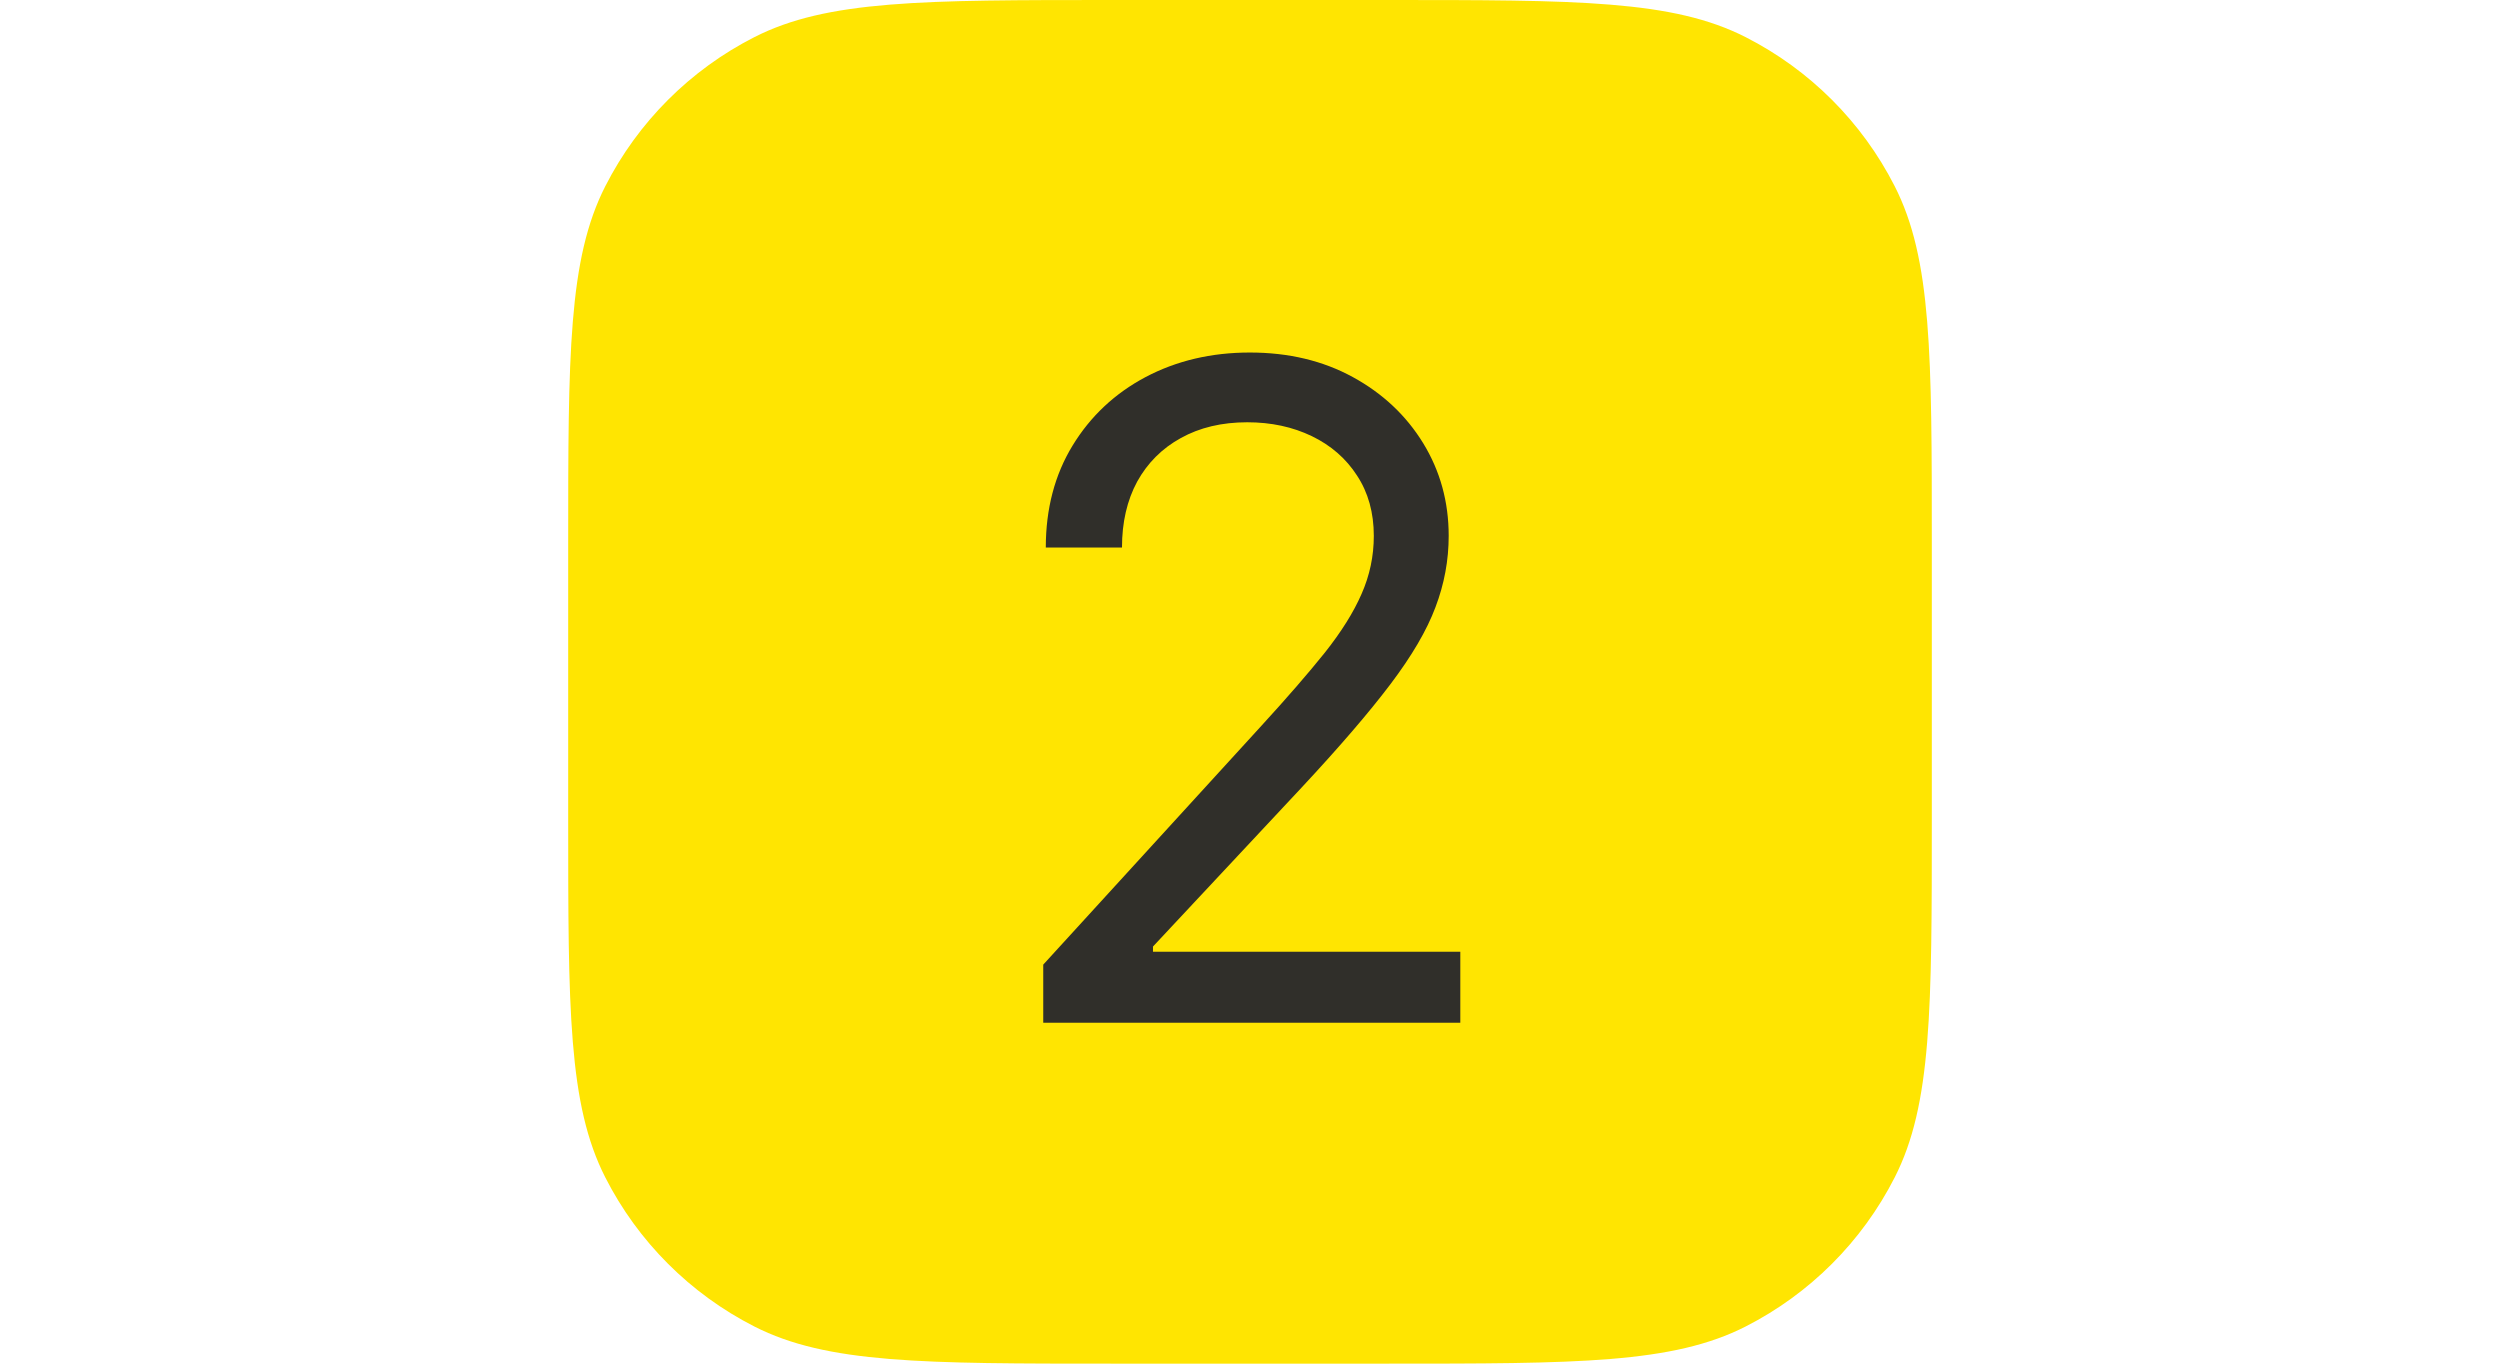
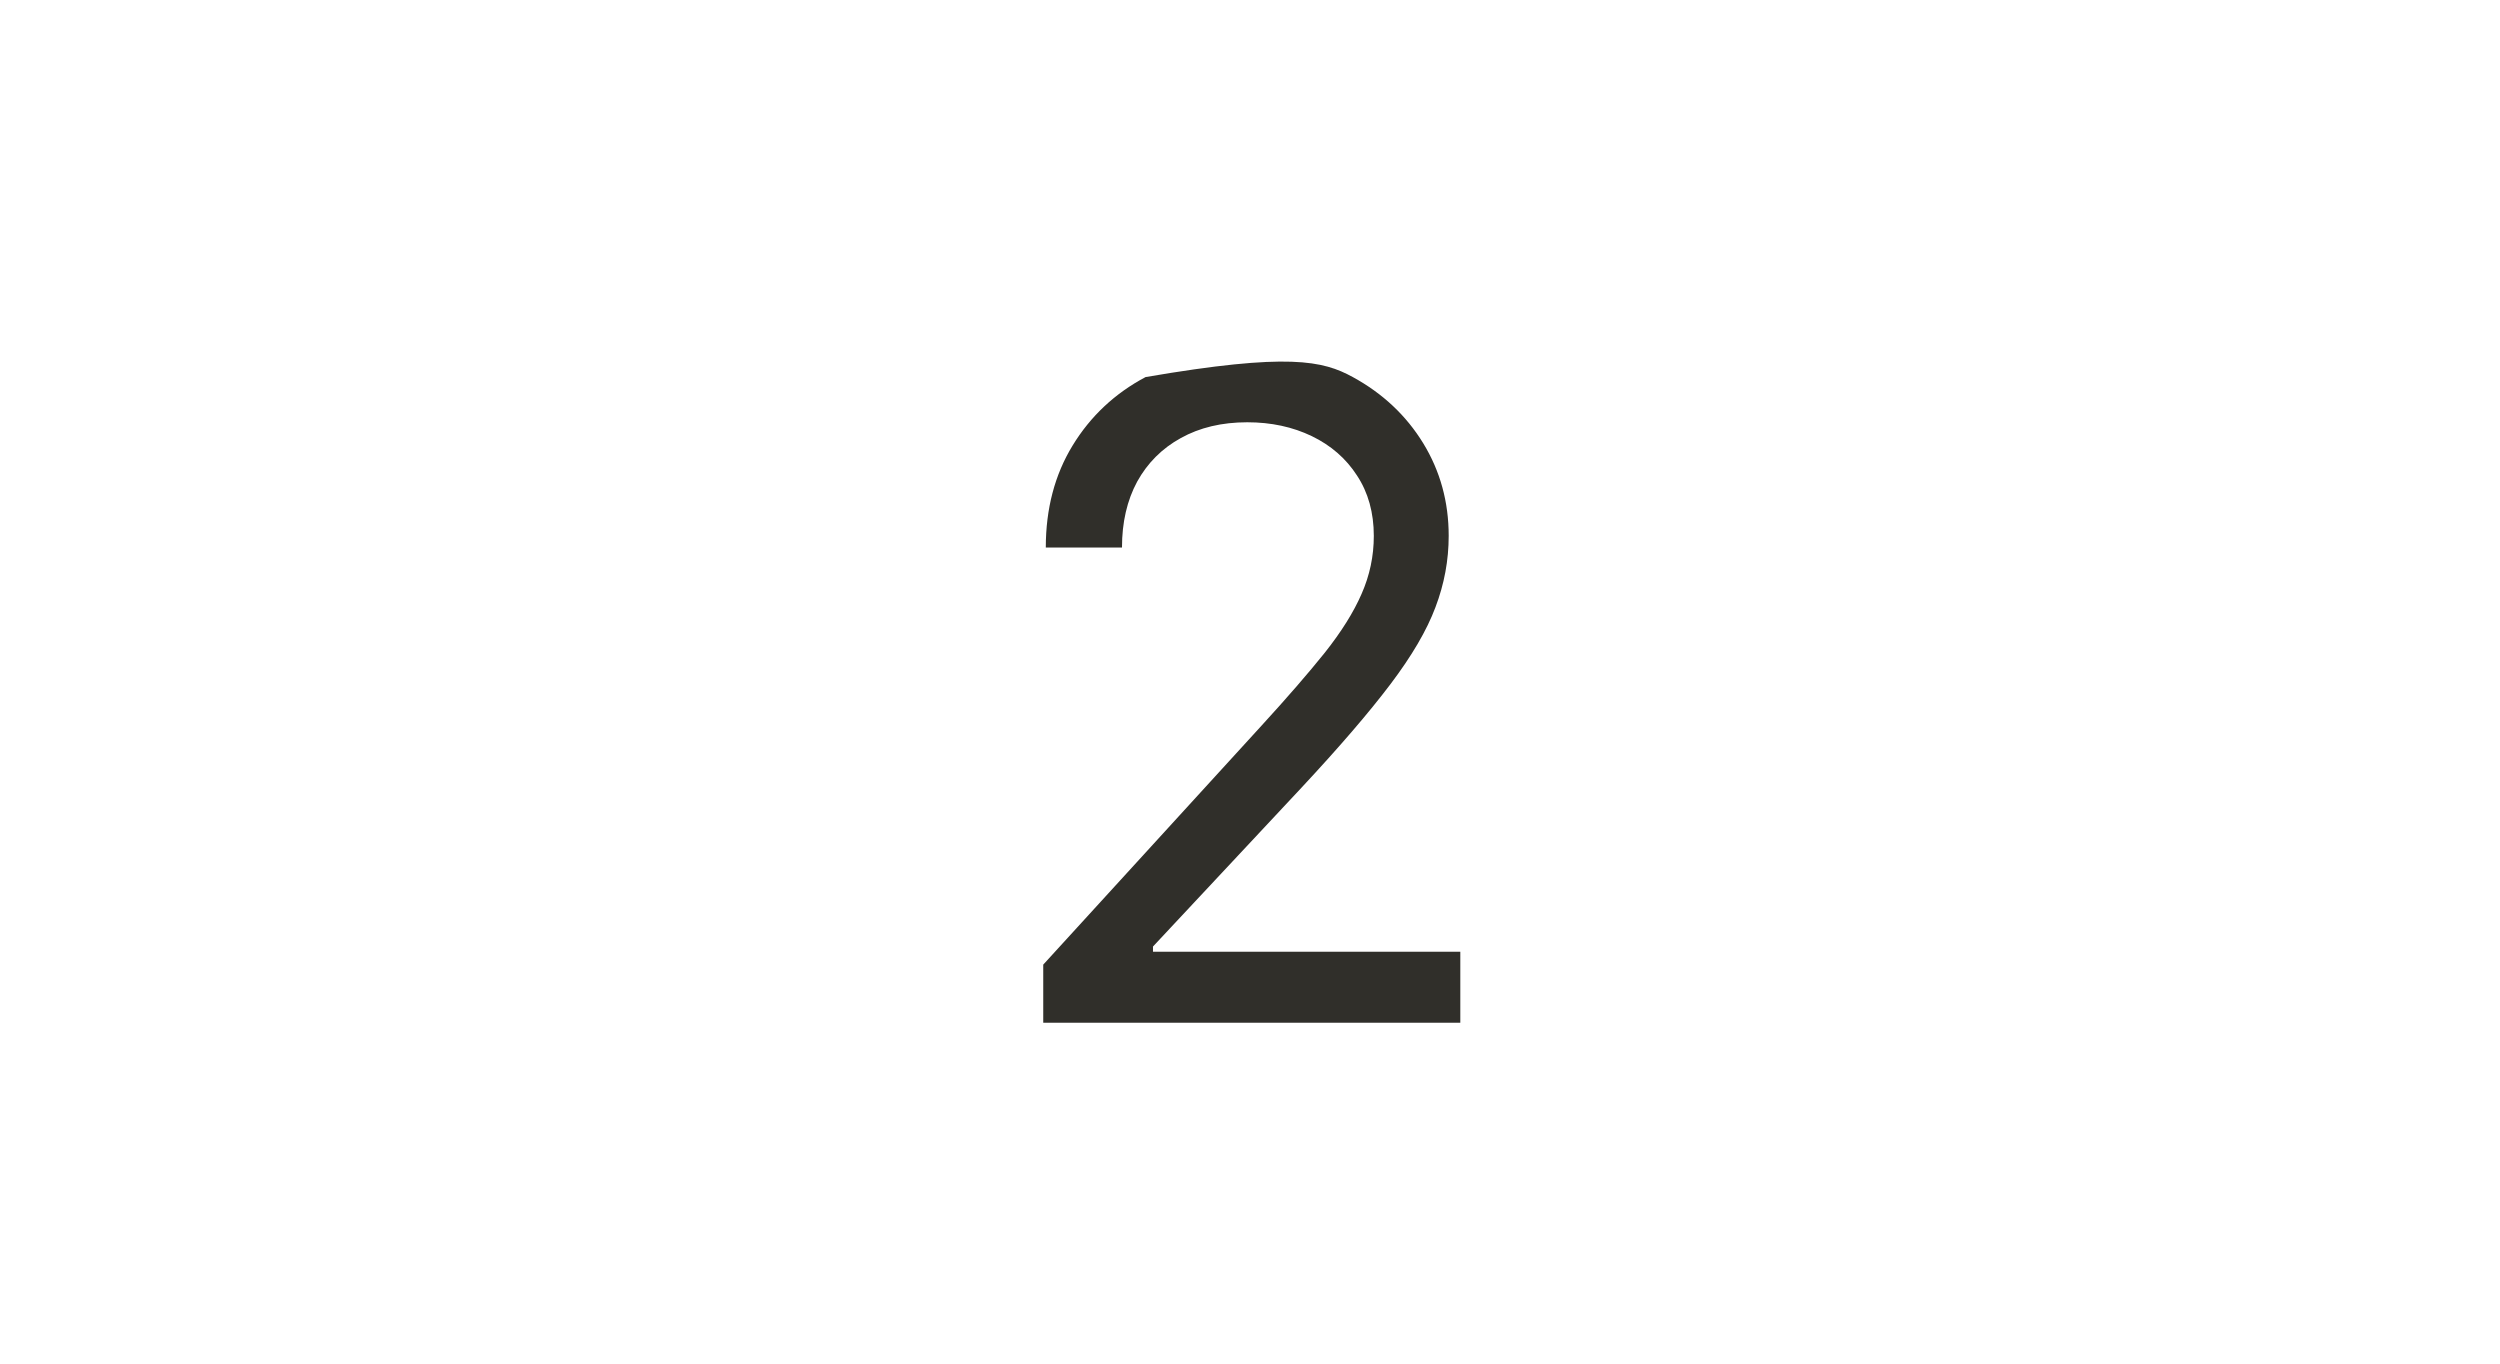
<svg xmlns="http://www.w3.org/2000/svg" width="88" height="48" viewBox="0 0 88 48" fill="none">
-   <path d="M20 19.2C20 12.479 20 9.119 21.308 6.552C22.458 4.294 24.294 2.458 26.552 1.308C29.119 0 32.479 0 39.2 0H48.8C55.521 0 58.881 0 61.448 1.308C63.706 2.458 65.542 4.294 66.692 6.552C68 9.119 68 12.479 68 19.2V28.8C68 35.521 68 38.881 66.692 41.448C65.542 43.706 63.706 45.542 61.448 46.692C58.881 48 55.521 48 48.8 48H39.2C32.479 48 29.119 48 26.552 46.692C24.294 45.542 22.458 43.706 21.308 41.448C20 38.881 20 35.521 20 28.8V19.2Z" fill="#FFE501" />
-   <path d="M36.722 36V33.955L44.403 25.546C45.305 24.561 46.047 23.704 46.631 22.977C47.214 22.242 47.646 21.553 47.926 20.909C48.214 20.258 48.358 19.576 48.358 18.864C48.358 18.046 48.161 17.337 47.767 16.739C47.381 16.14 46.85 15.678 46.176 15.352C45.502 15.027 44.744 14.864 43.903 14.864C43.01 14.864 42.229 15.049 41.562 15.421C40.903 15.784 40.392 16.296 40.028 16.954C39.672 17.614 39.494 18.386 39.494 19.273H36.812C36.812 17.909 37.127 16.712 37.756 15.682C38.385 14.652 39.24 13.848 40.324 13.273C41.415 12.697 42.638 12.409 43.994 12.409C45.358 12.409 46.566 12.697 47.619 13.273C48.672 13.848 49.498 14.625 50.097 15.602C50.695 16.579 50.994 17.667 50.994 18.864C50.994 19.72 50.839 20.557 50.528 21.375C50.225 22.186 49.695 23.091 48.938 24.091C48.188 25.083 47.146 26.296 45.812 27.727L40.585 33.318V33.5H51.403V36H36.722Z" fill="#302F2A" />
+   <path d="M36.722 36V33.955L44.403 25.546C45.305 24.561 46.047 23.704 46.631 22.977C47.214 22.242 47.646 21.553 47.926 20.909C48.214 20.258 48.358 19.576 48.358 18.864C48.358 18.046 48.161 17.337 47.767 16.739C47.381 16.14 46.85 15.678 46.176 15.352C45.502 15.027 44.744 14.864 43.903 14.864C43.01 14.864 42.229 15.049 41.562 15.421C40.903 15.784 40.392 16.296 40.028 16.954C39.672 17.614 39.494 18.386 39.494 19.273H36.812C36.812 17.909 37.127 16.712 37.756 15.682C38.385 14.652 39.24 13.848 40.324 13.273C45.358 12.409 46.566 12.697 47.619 13.273C48.672 13.848 49.498 14.625 50.097 15.602C50.695 16.579 50.994 17.667 50.994 18.864C50.994 19.72 50.839 20.557 50.528 21.375C50.225 22.186 49.695 23.091 48.938 24.091C48.188 25.083 47.146 26.296 45.812 27.727L40.585 33.318V33.5H51.403V36H36.722Z" fill="#302F2A" />
</svg>